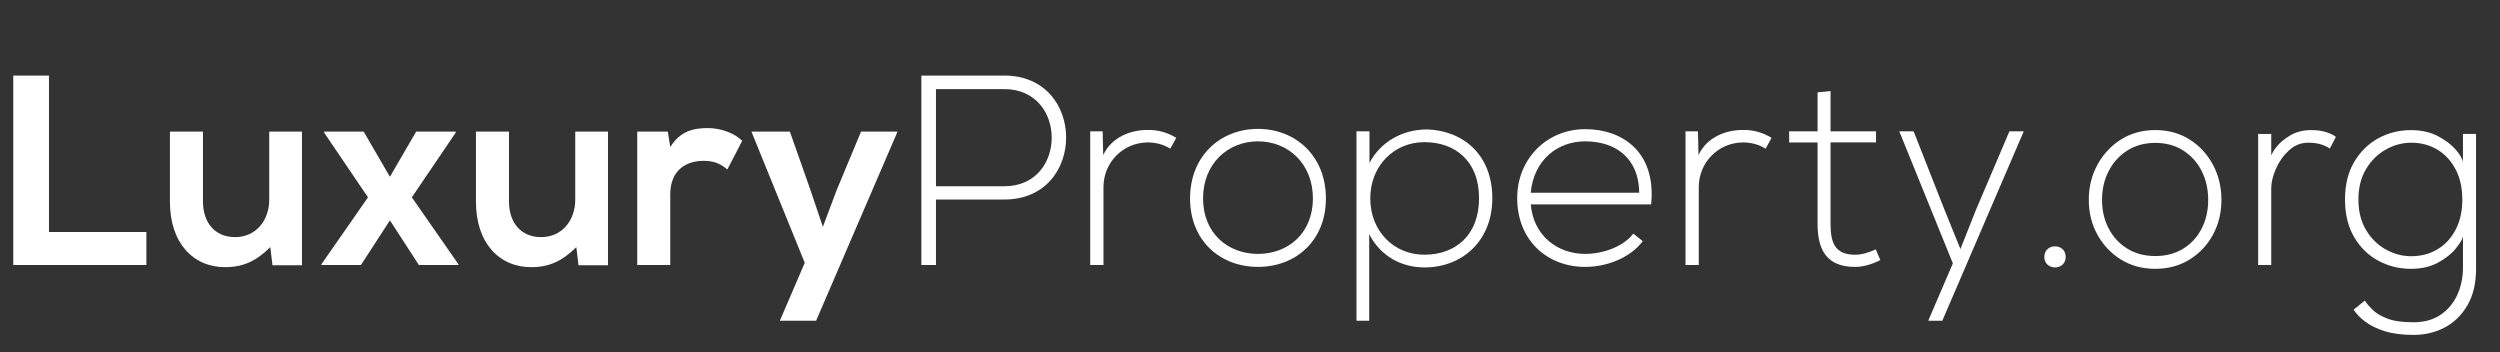
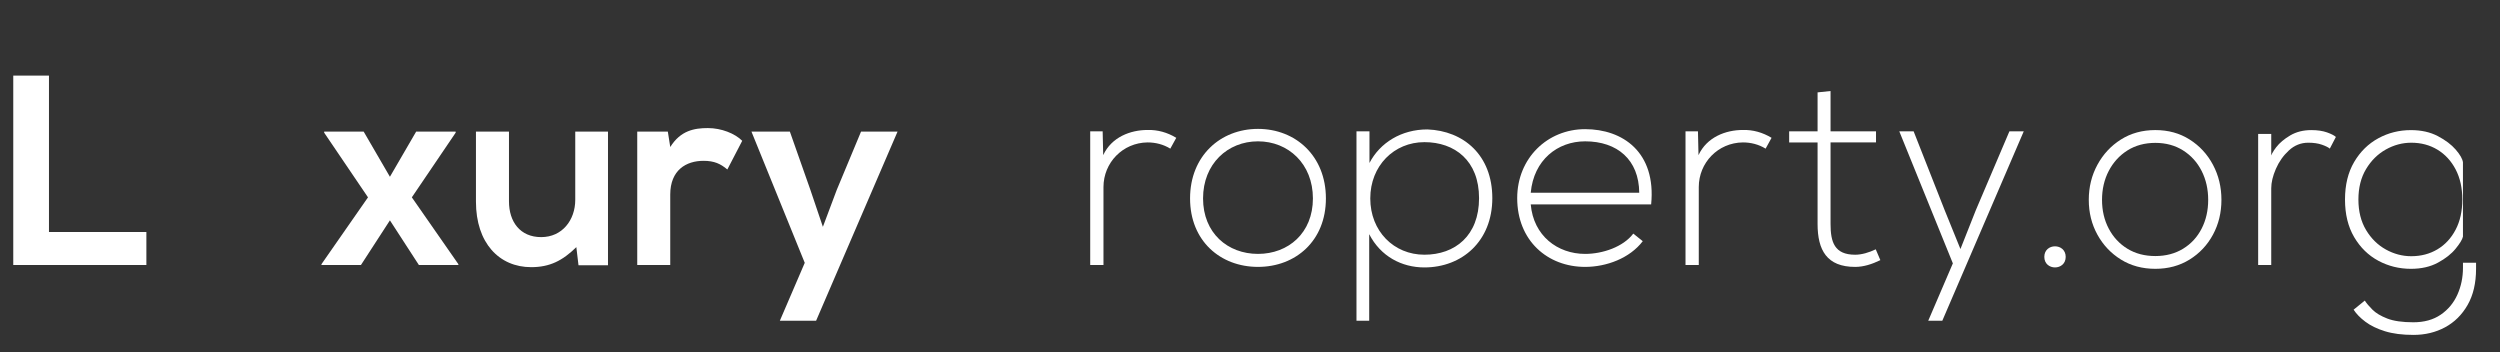
<svg xmlns="http://www.w3.org/2000/svg" id="Layer_2" viewBox="0 0 1570.21 221.16">
  <rect x="0" y="0" width="1570.21" height="221.16" fill="#333333" stroke="none" />
  <defs>
    <style>.cls-1{fill:#fff;}</style>
  </defs>
  <g id="Layer_1-2">
    <path class="cls-1" d="M30.76,47.47v98.23h61.18v20.73H8.33V47.47h22.43Z" />
-     <path class="cls-1" d="M127.47,82.65v43.85c0,12.75,6.97,22.43,20.22,22.43s21.41-10.71,21.41-23.45v-42.83h20.56v83.96h-18.52l-1.36-11.39c-8.67,8.5-16.66,12.58-28.38,12.58-20.05,0-34.67-15.13-34.67-41.13v-44.02h20.73Z" />
    <path class="cls-1" d="M261.39,82.65h24.81v.68l-27.53,40.62,29.23,41.98v.51h-24.81l-18.19-28.04-18.19,28.04h-24.81v-.51l29.23-41.98-27.53-40.62v-.68h24.81l16.49,28.38,16.49-28.38Z" />
    <path class="cls-1" d="M319.68,82.65v43.85c0,12.75,6.97,22.43,20.22,22.43s21.41-10.71,21.41-23.45v-42.83h20.56v83.96h-18.52l-1.36-11.39c-8.67,8.5-16.66,12.58-28.38,12.58-20.05,0-34.67-15.13-34.67-41.13v-44.02h20.73Z" />
    <path class="cls-1" d="M419.45,82.65l1.53,9.69c6.46-10.37,15.13-11.9,23.62-11.9s17,3.4,21.58,7.99l-9.35,18.02c-4.25-3.57-8.16-5.44-14.96-5.44-10.88,0-20.9,5.78-20.9,21.24v44.19h-20.73v-83.79h19.21Z" />
    <path class="cls-1" d="M563.74,82.65l-51.16,118.8h-22.77l15.64-36.37-33.48-82.43h24.13l12.75,36.2,7.99,23.62,8.67-23.11,15.3-36.71h22.94Z" />
-     <path class="cls-1" d="M587.87,125.31v41.13h-9.18V47.47h52.18c51.67,0,51.67,77.84,0,77.84h-43ZM587.87,55.97v61.01h43c39.6,0,39.6-61.01,0-61.01h-43Z" />
    <path class="cls-1" d="M692.56,82.48l.34,14.96c5.27-11.39,17.17-15.81,27.87-15.81,6.29-.17,12.41,1.53,18.02,4.93l-3.74,6.8c-4.42-2.72-9.35-3.91-14.28-3.91-15.64.17-27.7,12.75-27.7,28.04v48.95h-8.33v-83.96h7.82Z" />
    <path class="cls-1" d="M747.46,124.63c0-26.68,19.03-43.68,42.66-43.68s42.66,17,42.66,43.68-19.04,43-42.66,43-42.66-16.32-42.66-43ZM824.62,124.63c0-21.75-15.47-35.86-34.5-35.86s-34.5,14.11-34.5,35.86,15.47,34.84,34.5,34.84,34.5-13.09,34.5-34.84Z" />
    <path class="cls-1" d="M851.98,201.45v-118.97h8.16v19.88c6.63-12.75,20.05-21.07,36.37-21.07,22.77.85,40.79,16.15,40.79,43.17s-19.03,43.51-42.66,43.51c-14.28,0-27.53-6.97-34.67-20.9v54.38h-7.99ZM928.97,124.46c0-23.62-15.3-35.18-34.33-35.18s-33.99,14.79-33.99,35.35,14.79,35.35,33.99,35.35,34.33-11.9,34.33-35.52Z" />
    <path class="cls-1" d="M952.93,124.46c0-25.15,19.03-43.34,42.66-43.34s44.7,14.45,41.47,47.25h-75.63c1.7,19.71,16.83,31.1,34.16,31.1,11.05,0,23.96-4.42,30.25-12.75l5.95,4.76c-8.16,10.71-22.77,16.15-36.2,16.15-23.62,0-42.66-16.49-42.66-43.17ZM1029.58,121.06c-.17-20.73-13.77-32.29-33.99-32.29-17.33,0-32.29,11.73-34.16,32.29h68.15Z" />
    <path class="cls-1" d="M1066.46,82.48l.34,14.96c5.27-11.39,17.17-15.81,27.87-15.81,6.29-.17,12.41,1.53,18.02,4.93l-3.74,6.8c-4.42-2.72-9.35-3.91-14.28-3.91-15.64.17-27.7,12.75-27.7,28.04v48.95h-8.33v-83.96h7.82Z" />
    <path class="cls-1" d="M1149.74,57.16v25.32h28.55v6.97h-28.55v51.16c0,11.39,2.38,19.38,15.47,19.38,4.08,0,8.67-1.36,12.92-3.4l2.89,6.8c-5.27,2.55-10.54,4.25-15.81,4.25-17.84,0-23.62-10.54-23.62-27.02v-51.16h-17.85v-6.97h17.85v-24.47l8.16-.85Z" />
    <path class="cls-1" d="M1271.09,82.48l-51.16,118.97h-8.84l15.47-36.03-33.65-82.94h9.01l19.54,49.63,9.86,24.3,9.69-24.47,21.07-49.46h9.01Z" />
    <path class="cls-1" d="M1297.43,161.34c0,8.84-13.43,8.84-13.43,0s13.43-8.84,13.43,0Z" />
    <path class="cls-1" d="M1353.74,168.84c-8.16,0-15.36-1.94-21.61-5.82-6.25-3.88-11.18-9.09-14.79-15.64-3.61-6.55-5.41-13.84-5.41-21.86s1.8-15.36,5.41-22.01c3.61-6.65,8.54-11.95,14.79-15.89,6.25-3.94,13.45-5.92,21.61-5.92s15.26,1.97,21.51,5.92c6.25,3.94,11.14,9.24,14.69,15.89,3.54,6.65,5.31,13.99,5.31,22.01s-1.77,15.31-5.31,21.86c-3.54,6.55-8.44,11.77-14.69,15.64-6.25,3.88-13.42,5.82-21.51,5.82ZM1353.74,160.82c6.62,0,12.43-1.54,17.45-4.61,5.01-3.07,8.89-7.28,11.63-12.63,2.74-5.35,4.11-11.36,4.11-18.05s-1.37-12.73-4.11-18.15c-2.74-5.41-6.62-9.71-11.63-12.88-5.01-3.17-10.83-4.76-17.45-4.76s-12.53,1.59-17.55,4.76c-5.01,3.18-8.92,7.47-11.73,12.88-2.81,5.41-4.21,11.46-4.21,18.15s1.4,12.7,4.21,18.05c2.81,5.35,6.72,9.56,11.73,12.63,5.01,3.08,10.86,4.61,17.55,4.61Z" />
    <path class="cls-1" d="M1426.53,166.44h-8.22v-82.32h8.22v15.24h-.5c.27-1.8,1.47-4.09,3.61-6.87,2.14-2.77,5.1-5.26,8.87-7.47,3.78-2.21,8.17-3.31,13.18-3.31,3.88,0,7.17.49,9.88,1.45,2.71.97,4.56,1.92,5.56,2.86l-3.81,7.32c-.94-.8-2.59-1.62-4.96-2.46-2.37-.83-5.23-1.25-8.57-1.25-4.61,0-8.67,1.62-12.18,4.86-3.51,3.24-6.23,7.1-8.17,11.58-1.94,4.48-2.91,8.56-2.91,12.23v48.13Z" />
-     <path class="cls-1" d="M1546.95,166.44v-17.85c-.4,1.81-1.94,4.35-4.61,7.62-2.67,3.28-6.38,6.2-11.13,8.77-4.75,2.57-10.39,3.86-16.95,3.86-7.35,0-14.17-1.69-20.45-5.06-6.28-3.37-11.35-8.32-15.19-14.84-3.84-6.52-5.76-14.39-5.76-23.61s1.92-17.1,5.76-23.61c3.84-6.52,8.91-11.48,15.19-14.89,6.28-3.41,13.1-5.11,20.45-5.11,6.48,0,12.12,1.25,16.89,3.76,4.78,2.51,8.54,5.35,11.28,8.52,2.74,3.18,4.24,5.83,4.51,7.97v-17.85h8.22v82.32h-8.22ZM1515.87,210.35c-7.02,0-13-.77-17.95-2.31-4.95-1.54-9.04-3.53-12.28-5.97-3.24-2.44-5.7-4.96-7.37-7.57l7.02-5.71c1.07,1.67,2.67,3.58,4.81,5.71,2.14,2.14,5.23,3.99,9.27,5.56,4.04,1.57,9.51,2.36,16.39,2.36s12.55-1.59,17.2-4.76c4.65-3.18,8.14-7.37,10.48-12.58,2.34-5.21,3.51-10.86,3.51-16.94v-3.11h8.22v3.81c0,8.96-1.77,16.53-5.31,22.71-3.54,6.18-8.27,10.86-14.19,14.04-5.91,3.17-12.52,4.76-19.8,4.76ZM1481.28,125.33c0,7.42,1.6,13.8,4.81,19.15,3.21,5.35,7.35,9.42,12.43,12.23,5.08,2.81,10.39,4.21,15.94,4.21,6.15,0,11.63-1.44,16.44-4.31,4.81-2.87,8.62-6.98,11.43-12.33,2.81-5.35,4.21-11.66,4.21-18.95s-1.4-13.6-4.21-18.95c-2.81-5.35-6.62-9.47-11.43-12.38s-10.29-4.36-16.44-4.36c-5.55,0-10.86,1.42-15.94,4.26-5.08,2.84-9.22,6.94-12.43,12.28-3.21,5.35-4.81,11.73-4.81,19.15Z" />
+     <path class="cls-1" d="M1546.95,166.44v-17.85c-.4,1.81-1.94,4.35-4.61,7.62-2.67,3.28-6.38,6.2-11.13,8.77-4.75,2.57-10.39,3.86-16.95,3.86-7.35,0-14.17-1.69-20.45-5.06-6.28-3.37-11.35-8.32-15.19-14.84-3.84-6.52-5.76-14.39-5.76-23.61s1.92-17.1,5.76-23.61c3.84-6.52,8.91-11.48,15.19-14.89,6.28-3.41,13.1-5.11,20.45-5.11,6.48,0,12.12,1.25,16.89,3.76,4.78,2.51,8.54,5.35,11.28,8.52,2.74,3.18,4.24,5.83,4.51,7.97v-17.85h8.22h-8.22ZM1515.87,210.35c-7.02,0-13-.77-17.95-2.31-4.95-1.54-9.04-3.53-12.28-5.97-3.24-2.44-5.7-4.96-7.37-7.57l7.02-5.71c1.07,1.67,2.67,3.58,4.81,5.71,2.14,2.14,5.23,3.99,9.27,5.56,4.04,1.57,9.51,2.36,16.39,2.36s12.55-1.59,17.2-4.76c4.65-3.18,8.14-7.37,10.48-12.58,2.34-5.21,3.51-10.86,3.51-16.94v-3.11h8.22v3.81c0,8.96-1.77,16.53-5.31,22.71-3.54,6.18-8.27,10.86-14.19,14.04-5.91,3.17-12.52,4.76-19.8,4.76ZM1481.28,125.33c0,7.42,1.6,13.8,4.81,19.15,3.21,5.35,7.35,9.42,12.43,12.23,5.08,2.81,10.39,4.21,15.94,4.21,6.15,0,11.63-1.44,16.44-4.31,4.81-2.87,8.62-6.98,11.43-12.33,2.81-5.35,4.21-11.66,4.21-18.95s-1.4-13.6-4.21-18.95c-2.81-5.35-6.62-9.47-11.43-12.38s-10.29-4.36-16.44-4.36c-5.55,0-10.86,1.42-15.94,4.26-5.08,2.84-9.22,6.94-12.43,12.28-3.21,5.35-4.81,11.73-4.81,19.15Z" />
  </g>
</svg>